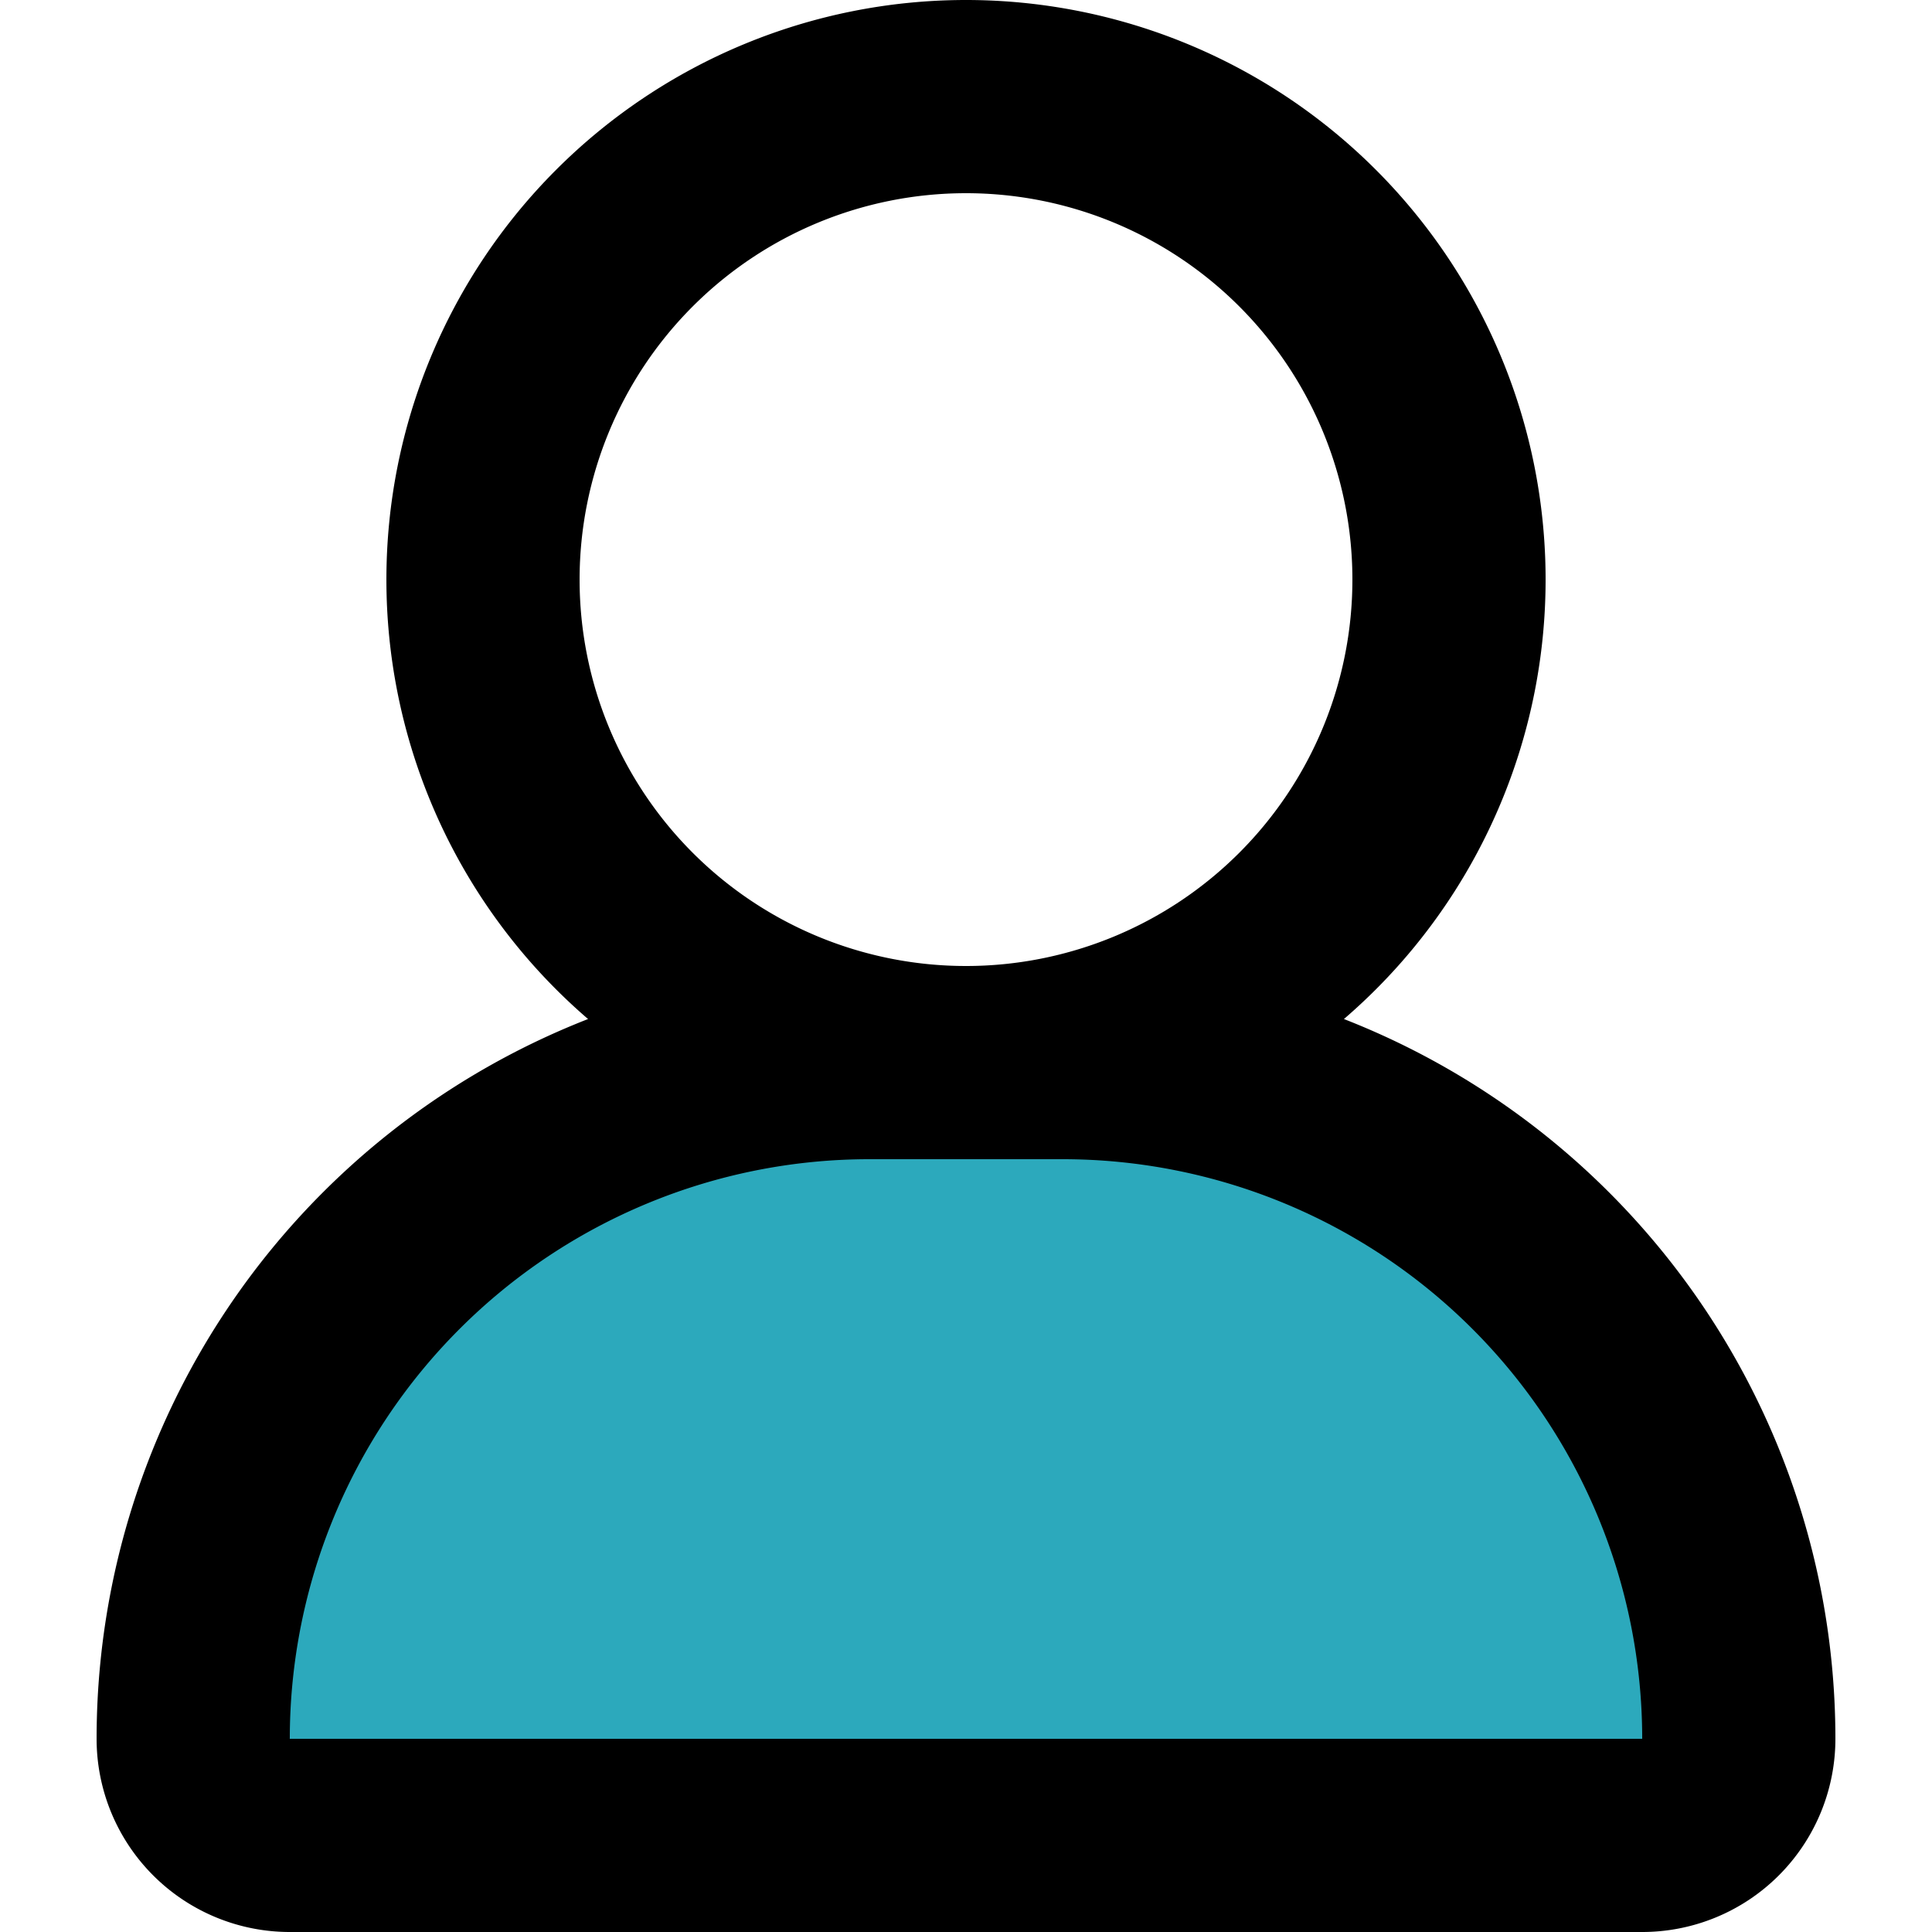
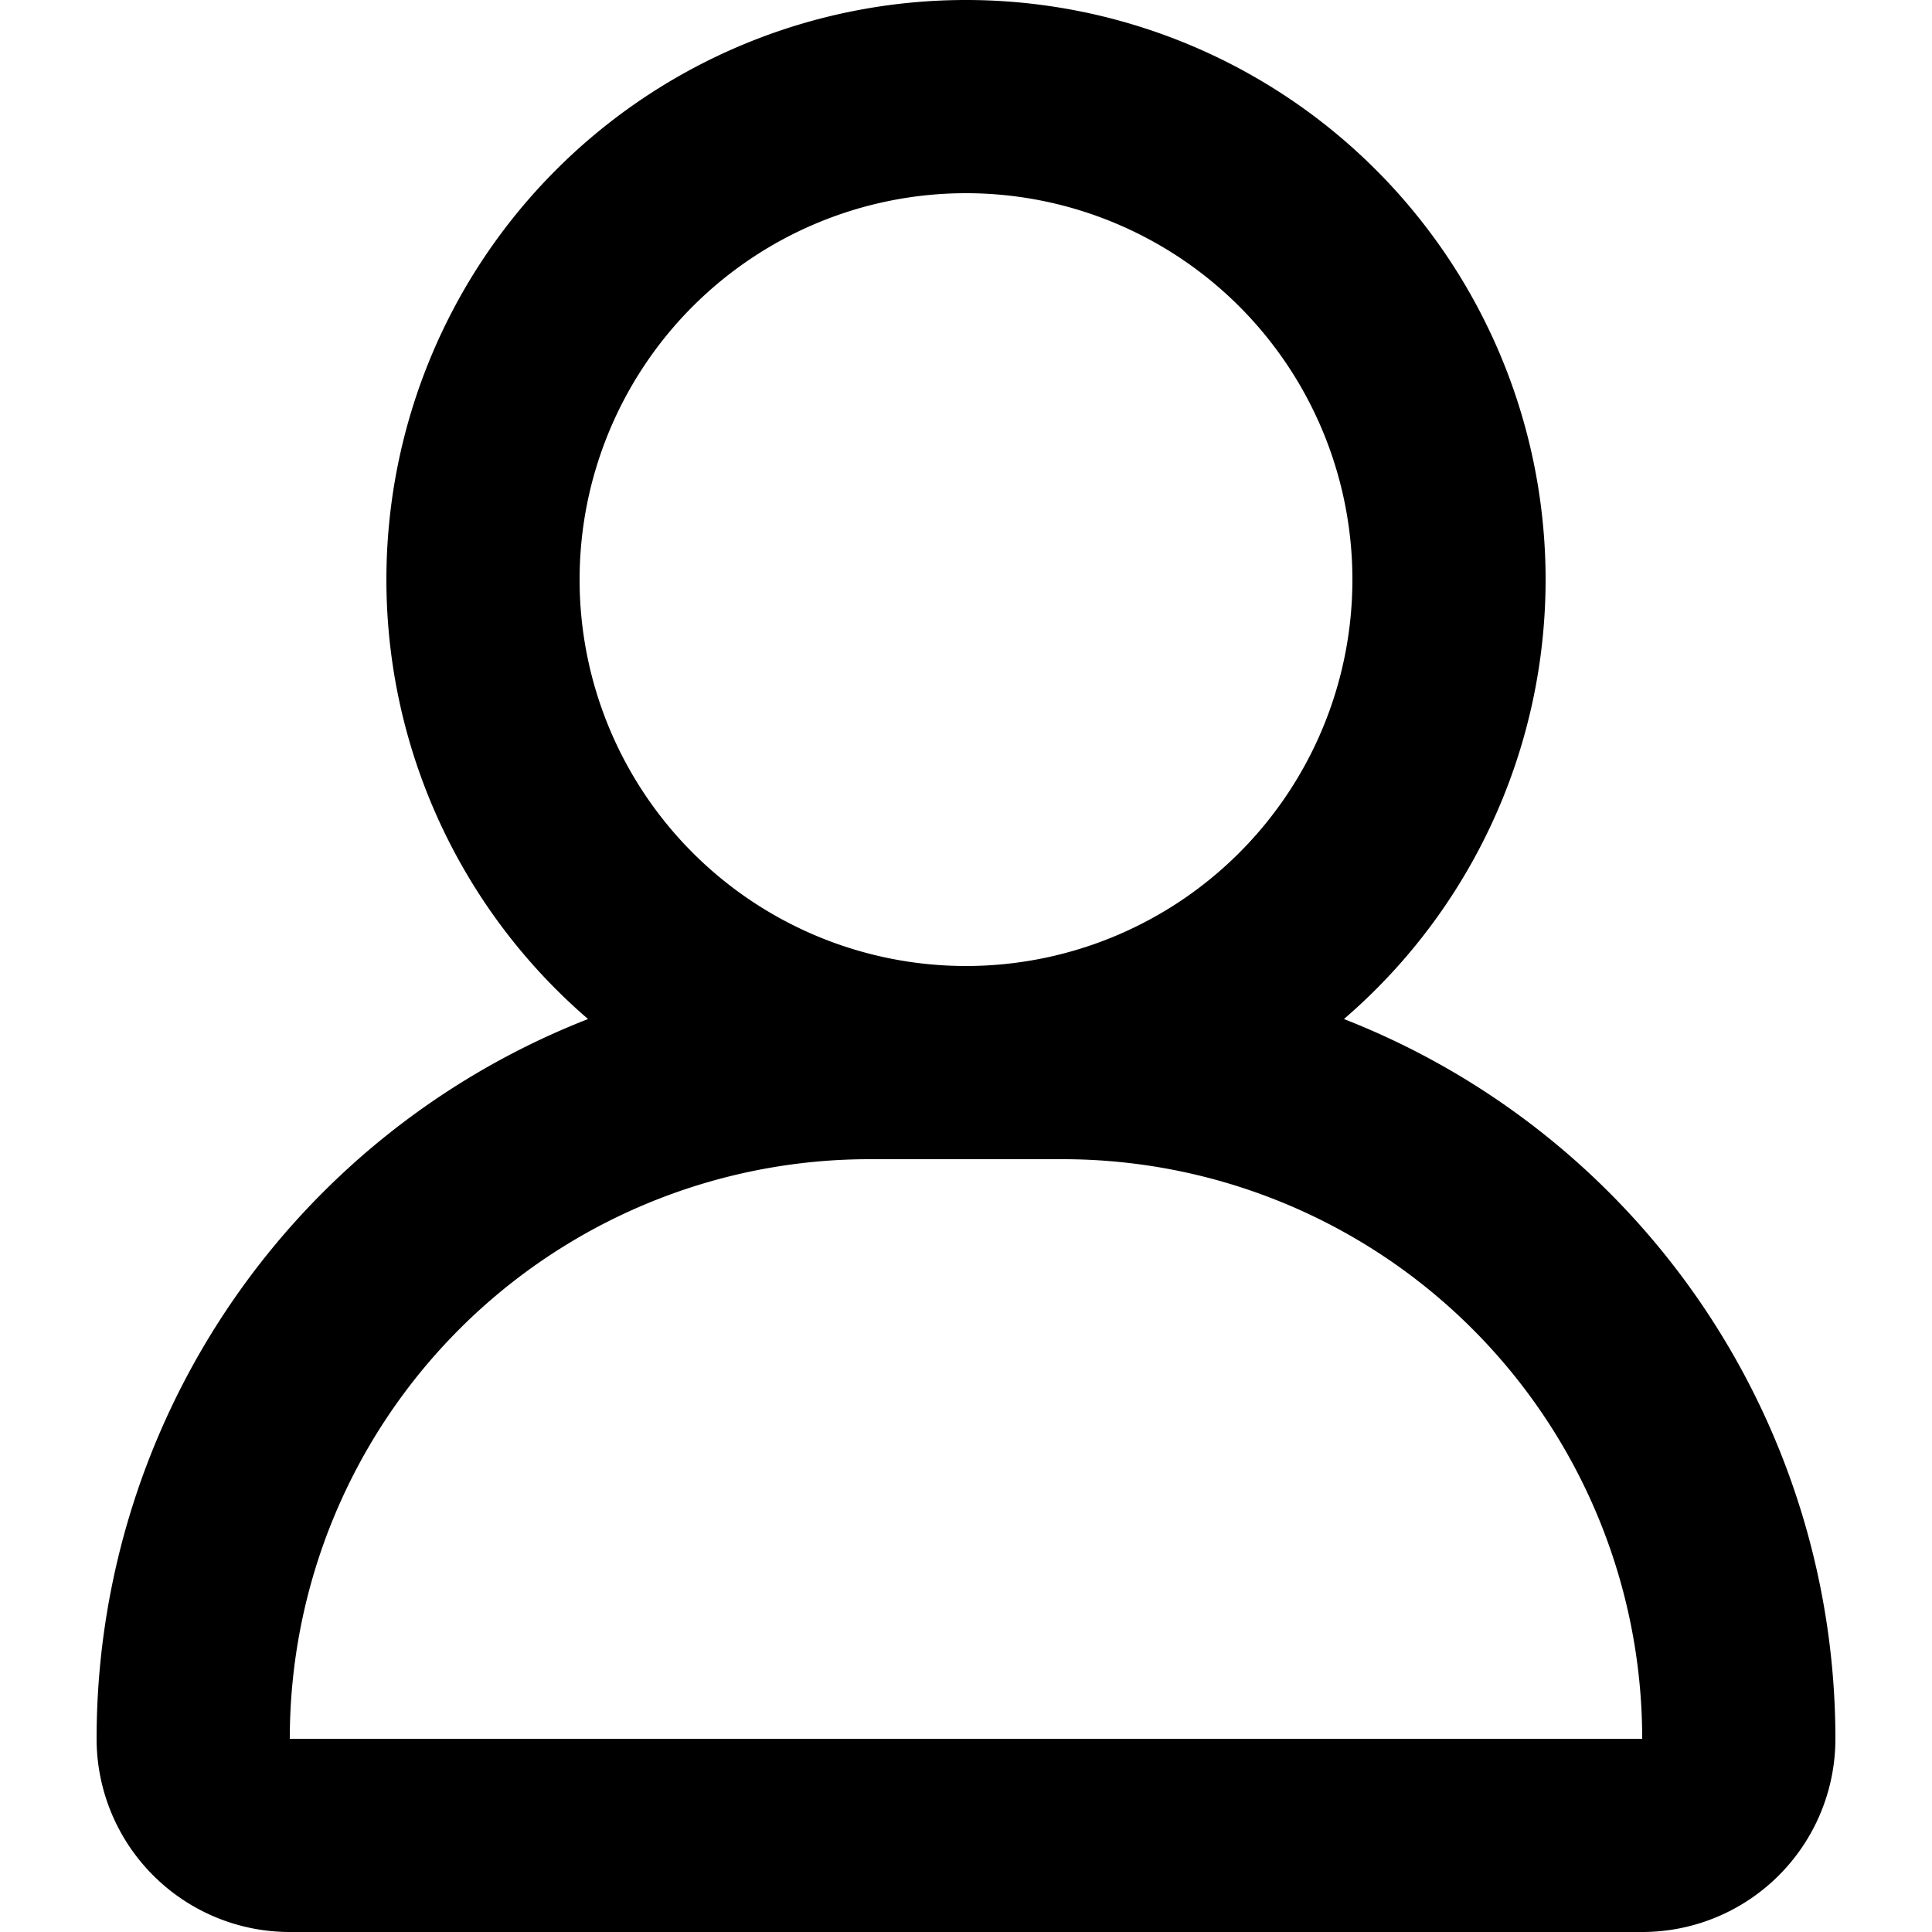
<svg xmlns="http://www.w3.org/2000/svg" width="800px" height="800px" viewBox="-1 0 20 20">
  <g id="user-6" transform="translate(-3 -2)">
-     <path id="secondary" fill="#2ca9bc" d="M11,13h2a7,7,0,0,1,7,7h0a1,1,0,0,1-1,1H5a1,1,0,0,1-1-1H4a7,7,0,0,1,7-7Z" />
    <path id="primary" d="M20,20h0a1,1,0,0,1-1,1H5a1,1,0,0,1-1-1H4a7,7,0,0,1,7-7h2A7,7,0,0,1,20,20ZM12,3a5,5,0,1,0,5,5A5,5,0,0,0,12,3Z" fill="none" stroke="#000000" stroke-linecap="round" stroke-linejoin="round" stroke-width="2" />
  </g>
</svg>